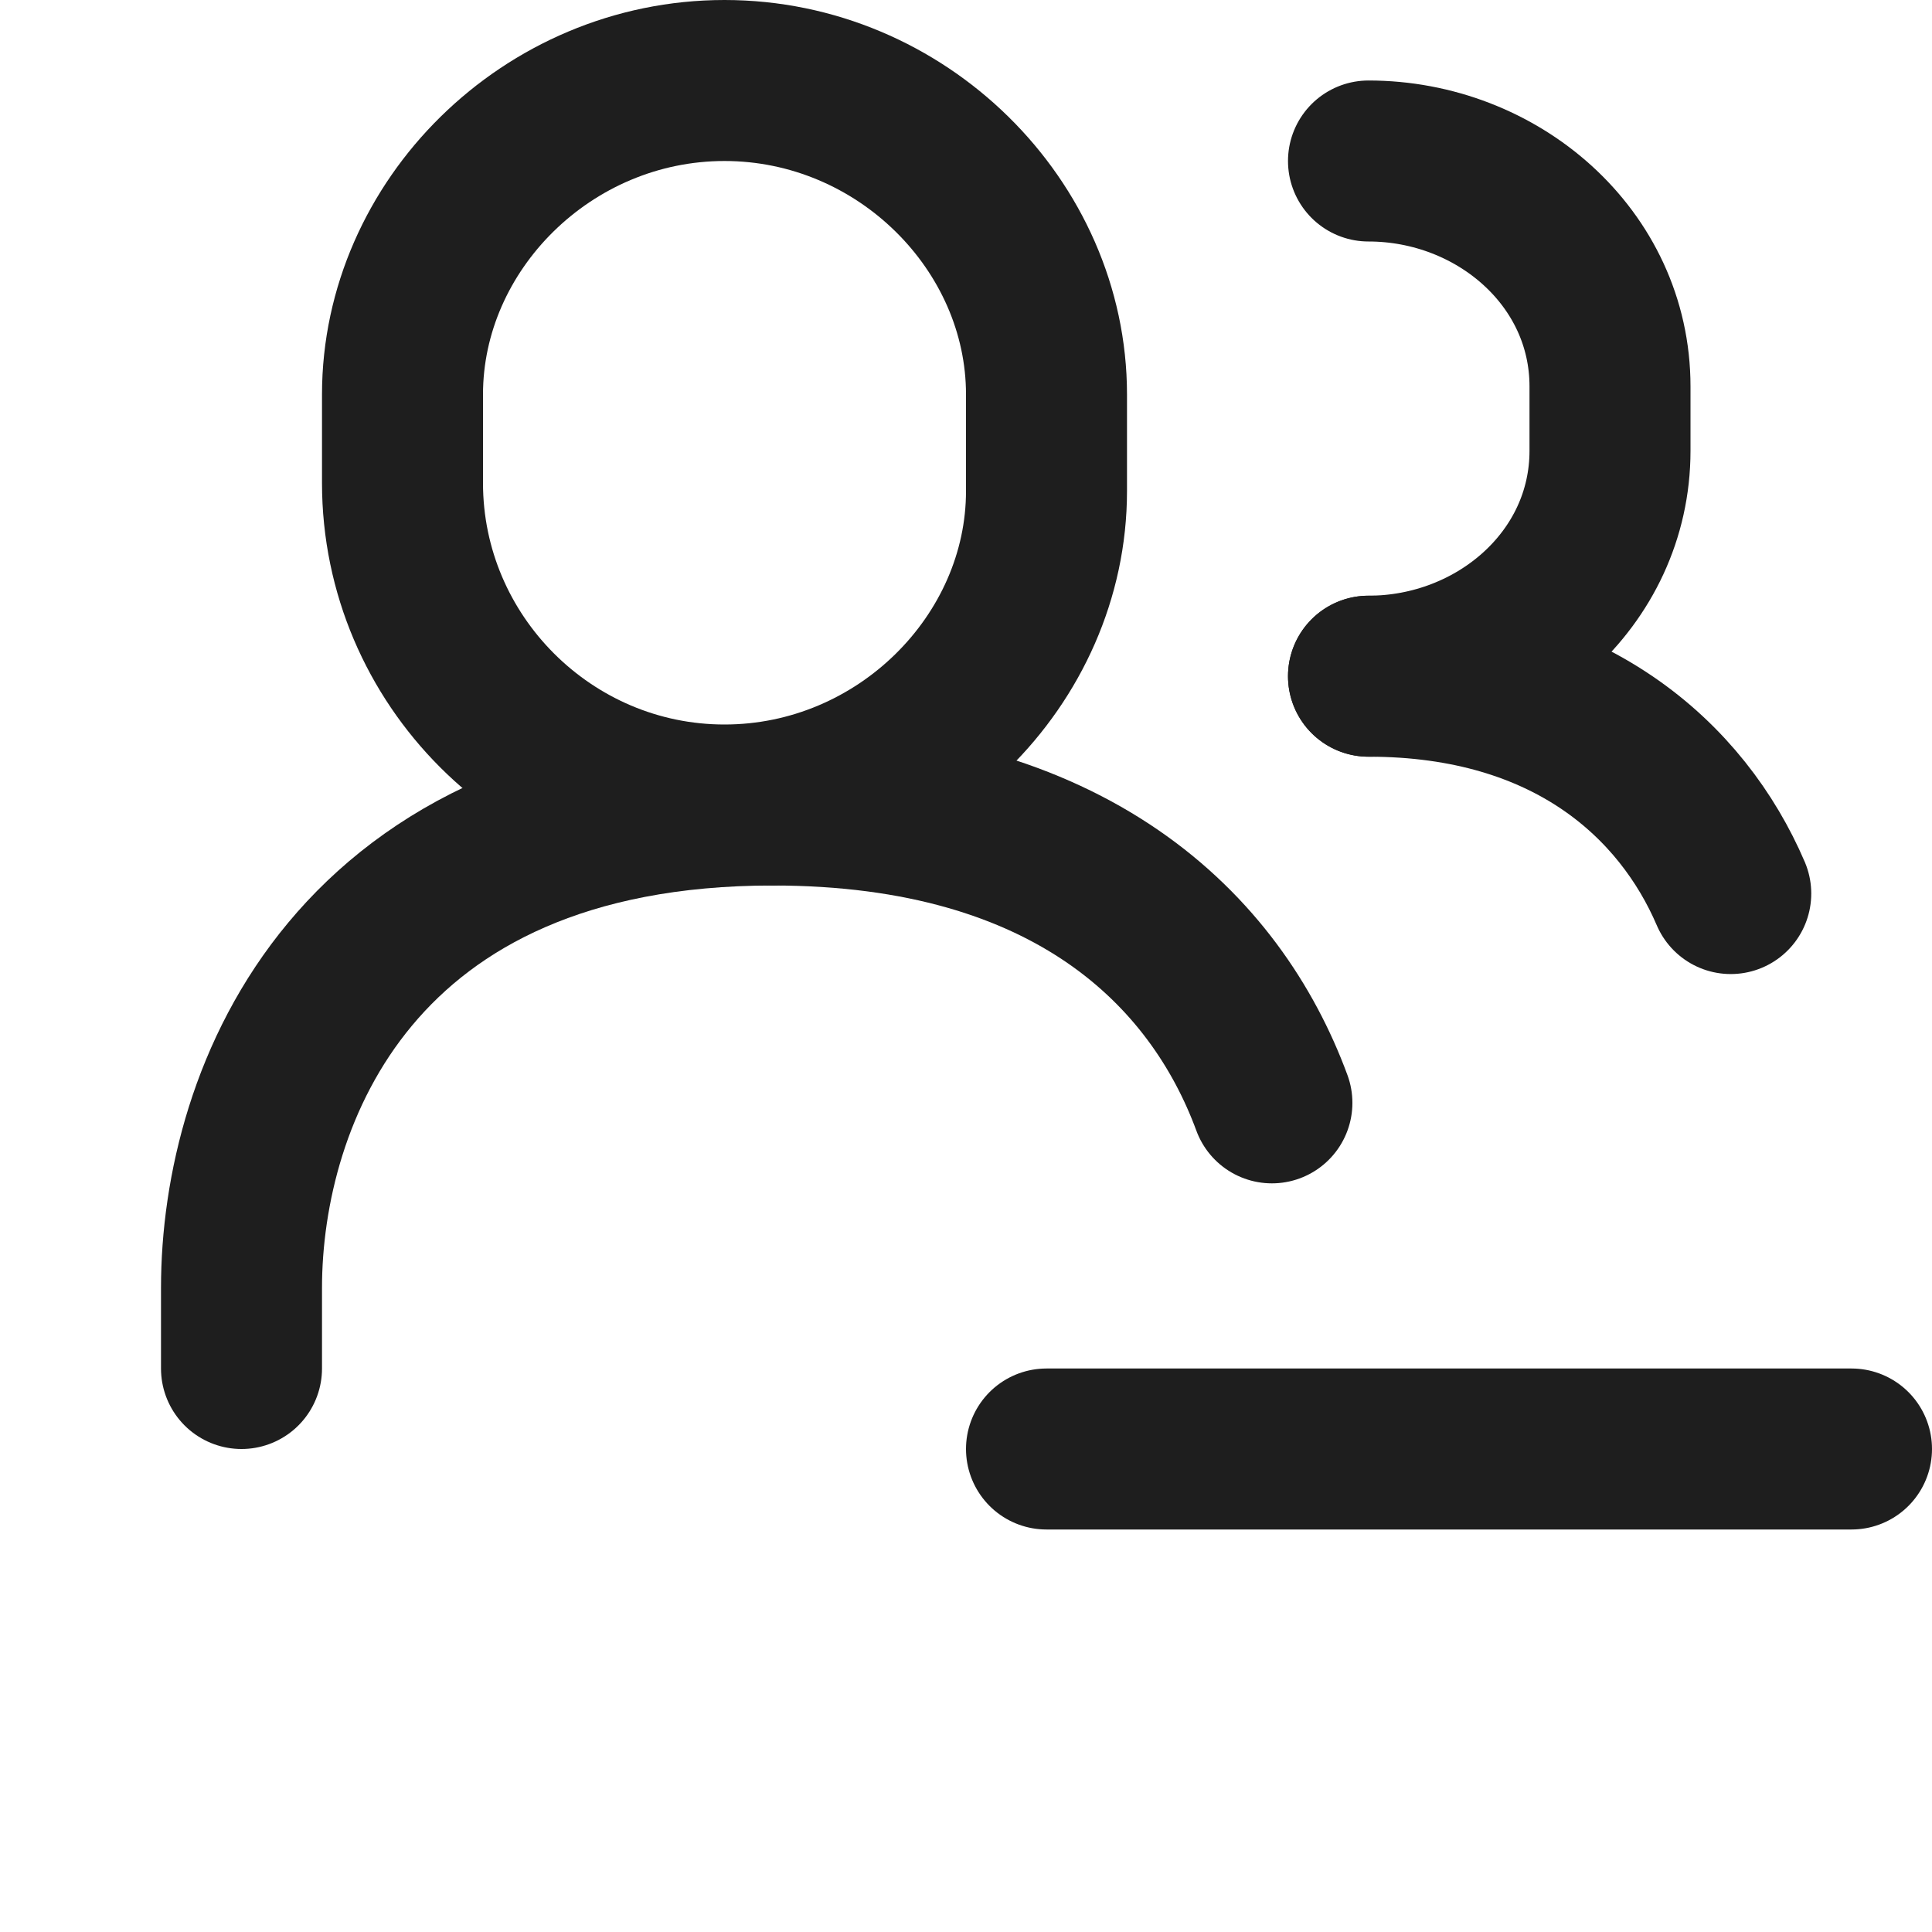
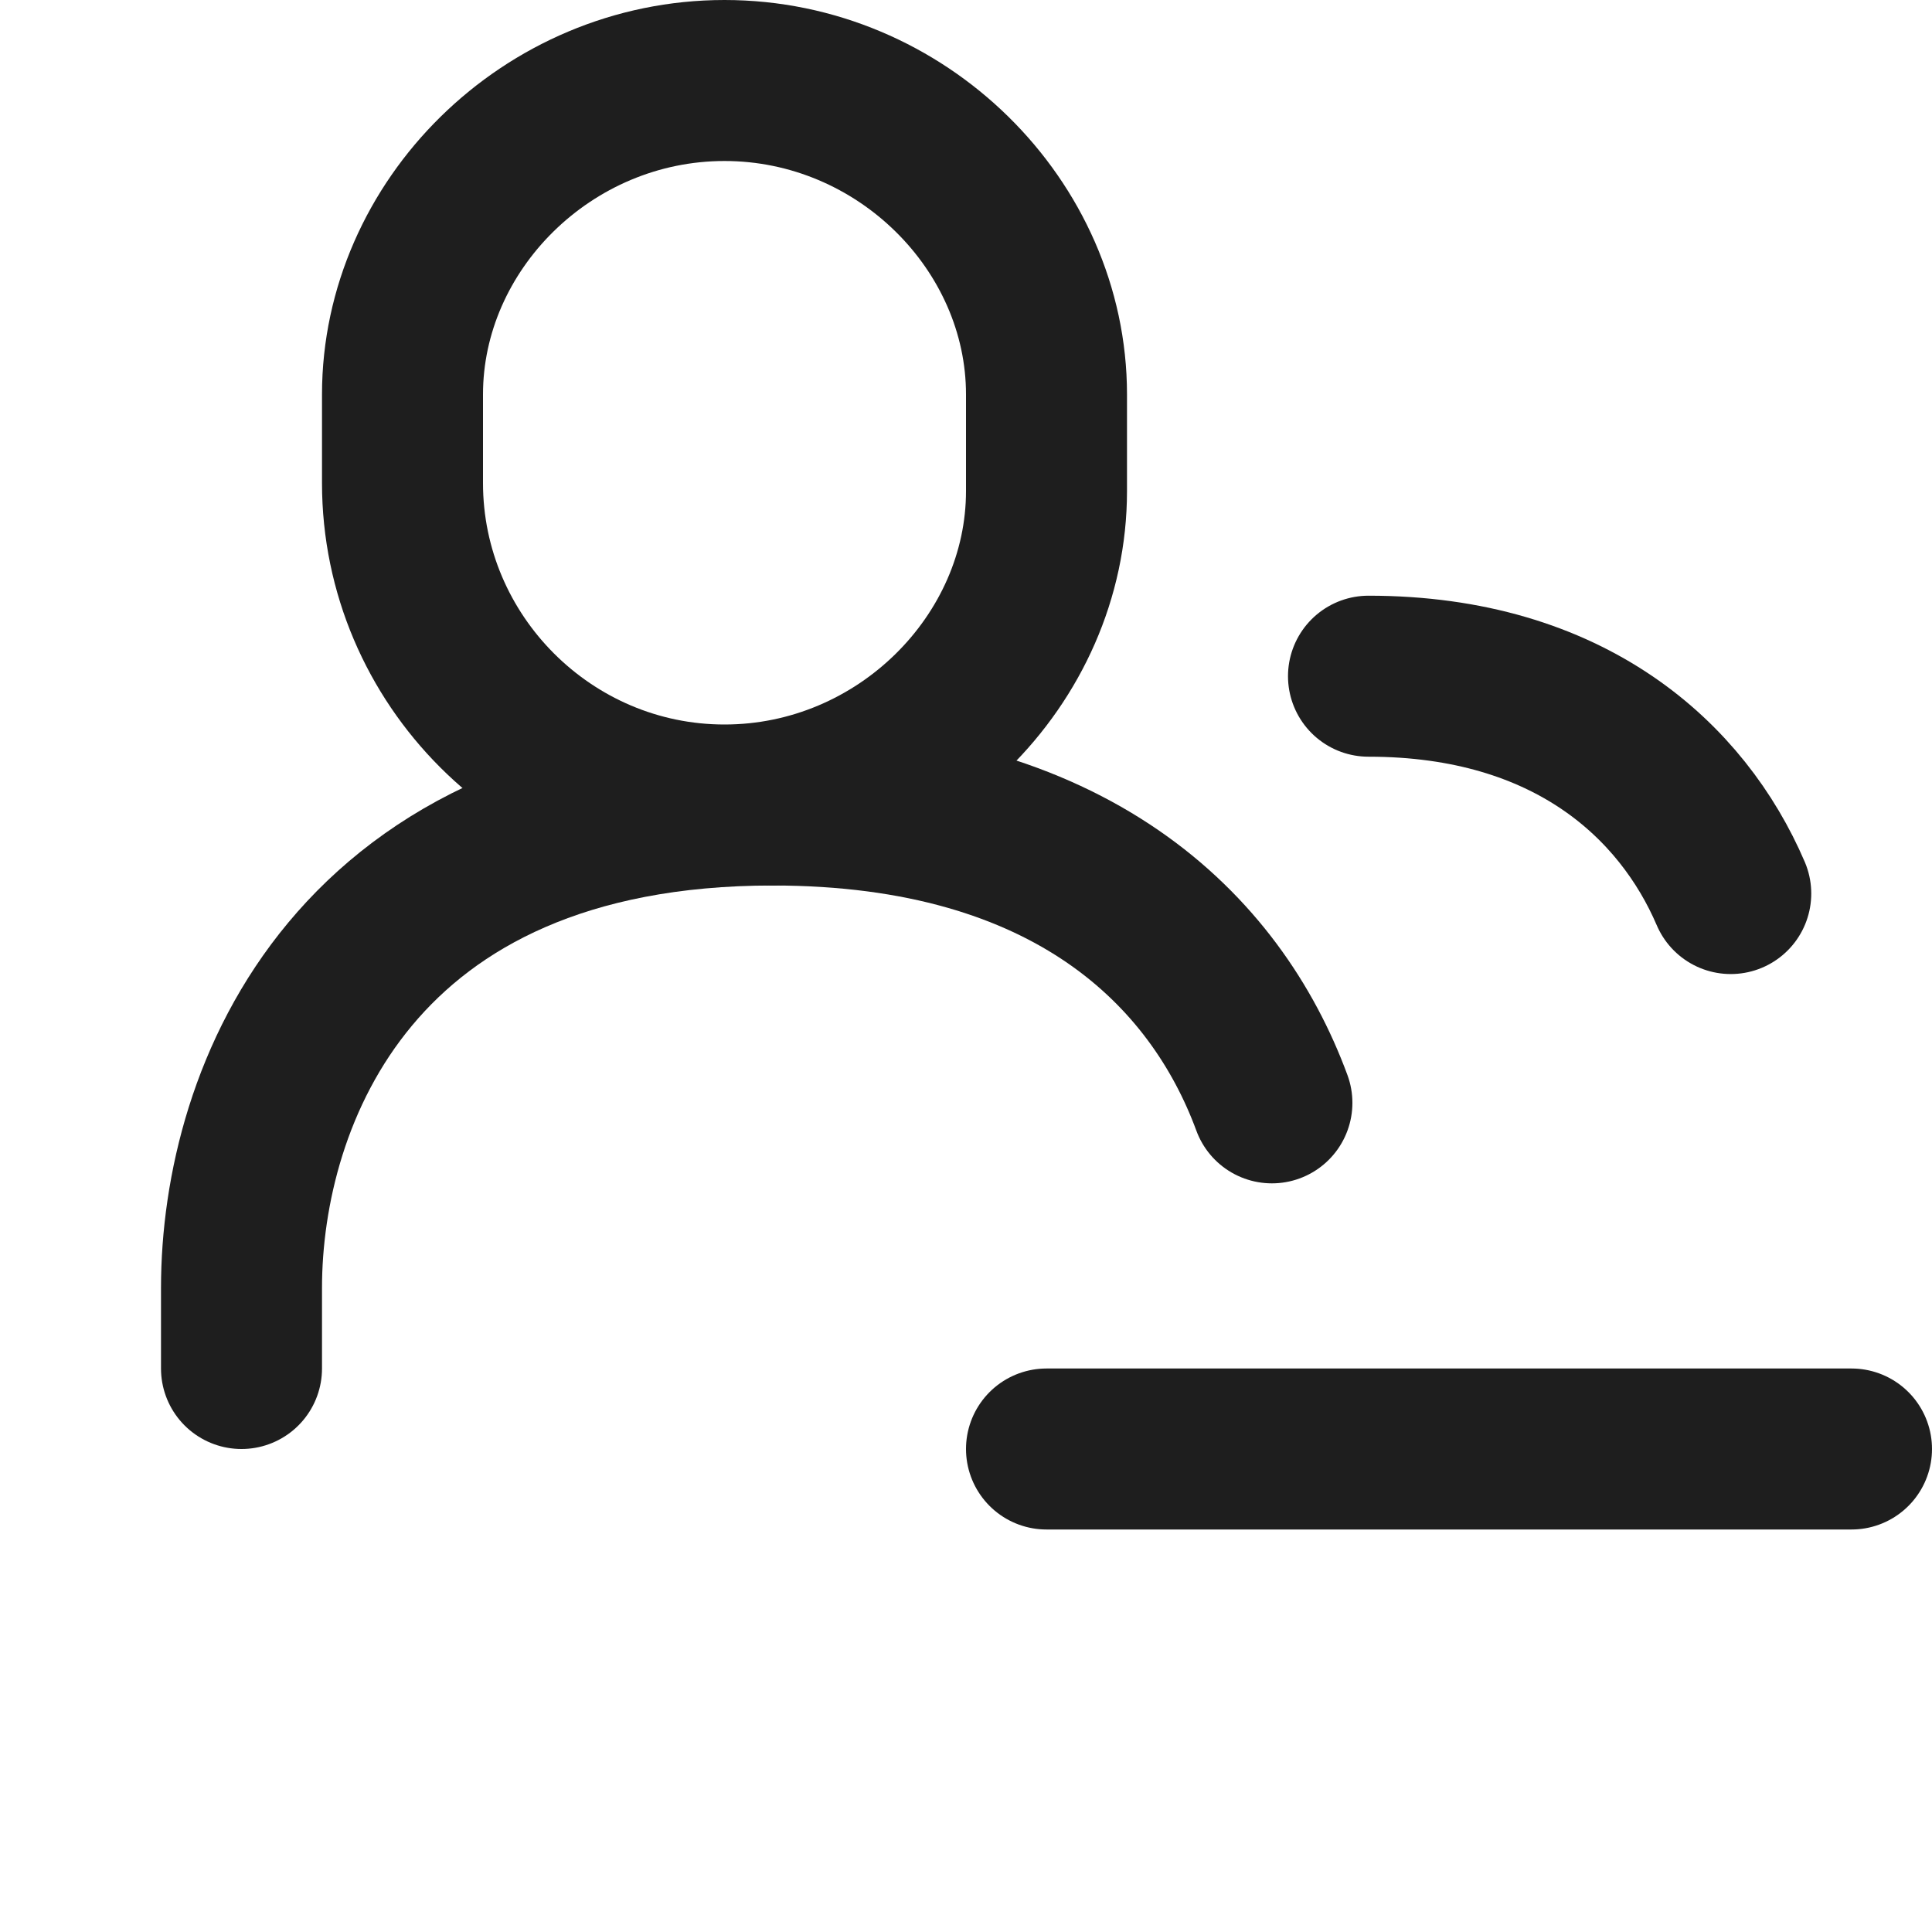
<svg xmlns="http://www.w3.org/2000/svg" version="1.1" id="Layer_1" x="0px" y="0px" viewBox="0 0 24 24" style="enable-background:new 0 0 24 24;" xml:space="preserve">
  <style type="text/css">
	.st0{fill:none;stroke:#1E1E1E;stroke-width:2;stroke-linecap:round;stroke-linejoin:round;stroke-miterlimit:10;}
	.st1{fill:none;stroke:#1E1E1E;stroke-width:1.7;stroke-linecap:round;stroke-linejoin:round;stroke-miterlimit:10;}
	.st2{fill:none;stroke:#1E1E1E;stroke-width:1.8;stroke-linecap:round;stroke-linejoin:round;stroke-miterlimit:10;}
	.st3{fill:#1E1E1E;}
	.st4{fill:#FFFFFF;stroke:#1E1E1E;stroke-width:2;stroke-linecap:round;stroke-linejoin:round;stroke-miterlimit:10;}
	.st5{fill:none;stroke:#1E1E1E;stroke-width:1.6;stroke-linecap:round;stroke-linejoin:round;stroke-miterlimit:10;}
	.st6{fill:none;stroke:#010101;stroke-width:2;stroke-linecap:round;stroke-linejoin:round;stroke-miterlimit:10;}
	.st7{fill:#010101;}
	.st8{fill:none;stroke:#010101;stroke-width:1.8;stroke-linecap:round;stroke-linejoin:round;stroke-miterlimit:10;}
</style>
  <path class="st0" d="M9.6,10C4.4,10,3,13.6,3,16v1" />
  <path class="st0" d="M9.6,10c3.7,0,5.5,1.8,6.2,3.7" />
  <path class="st0" d="M9,1C6.8,1,5,2.8,5,4.9v1.1C5,8.2,6.8,10,9,10s4-1.8,4-3.9V4.9C13,2.8,11.2,1,9,1z" />
  <path class="st0" d="M21.5,11.1c-0.6-1.4-2-2.7-4.5-2.7" />
-   <path class="st0" d="M17,8.4c1.6,0,3-1.2,3-2.8V4.8C20,3.2,18.6,2,17,2" />
  <line class="st0" x1="23" y1="18" x2="13" y2="18" />
</svg>